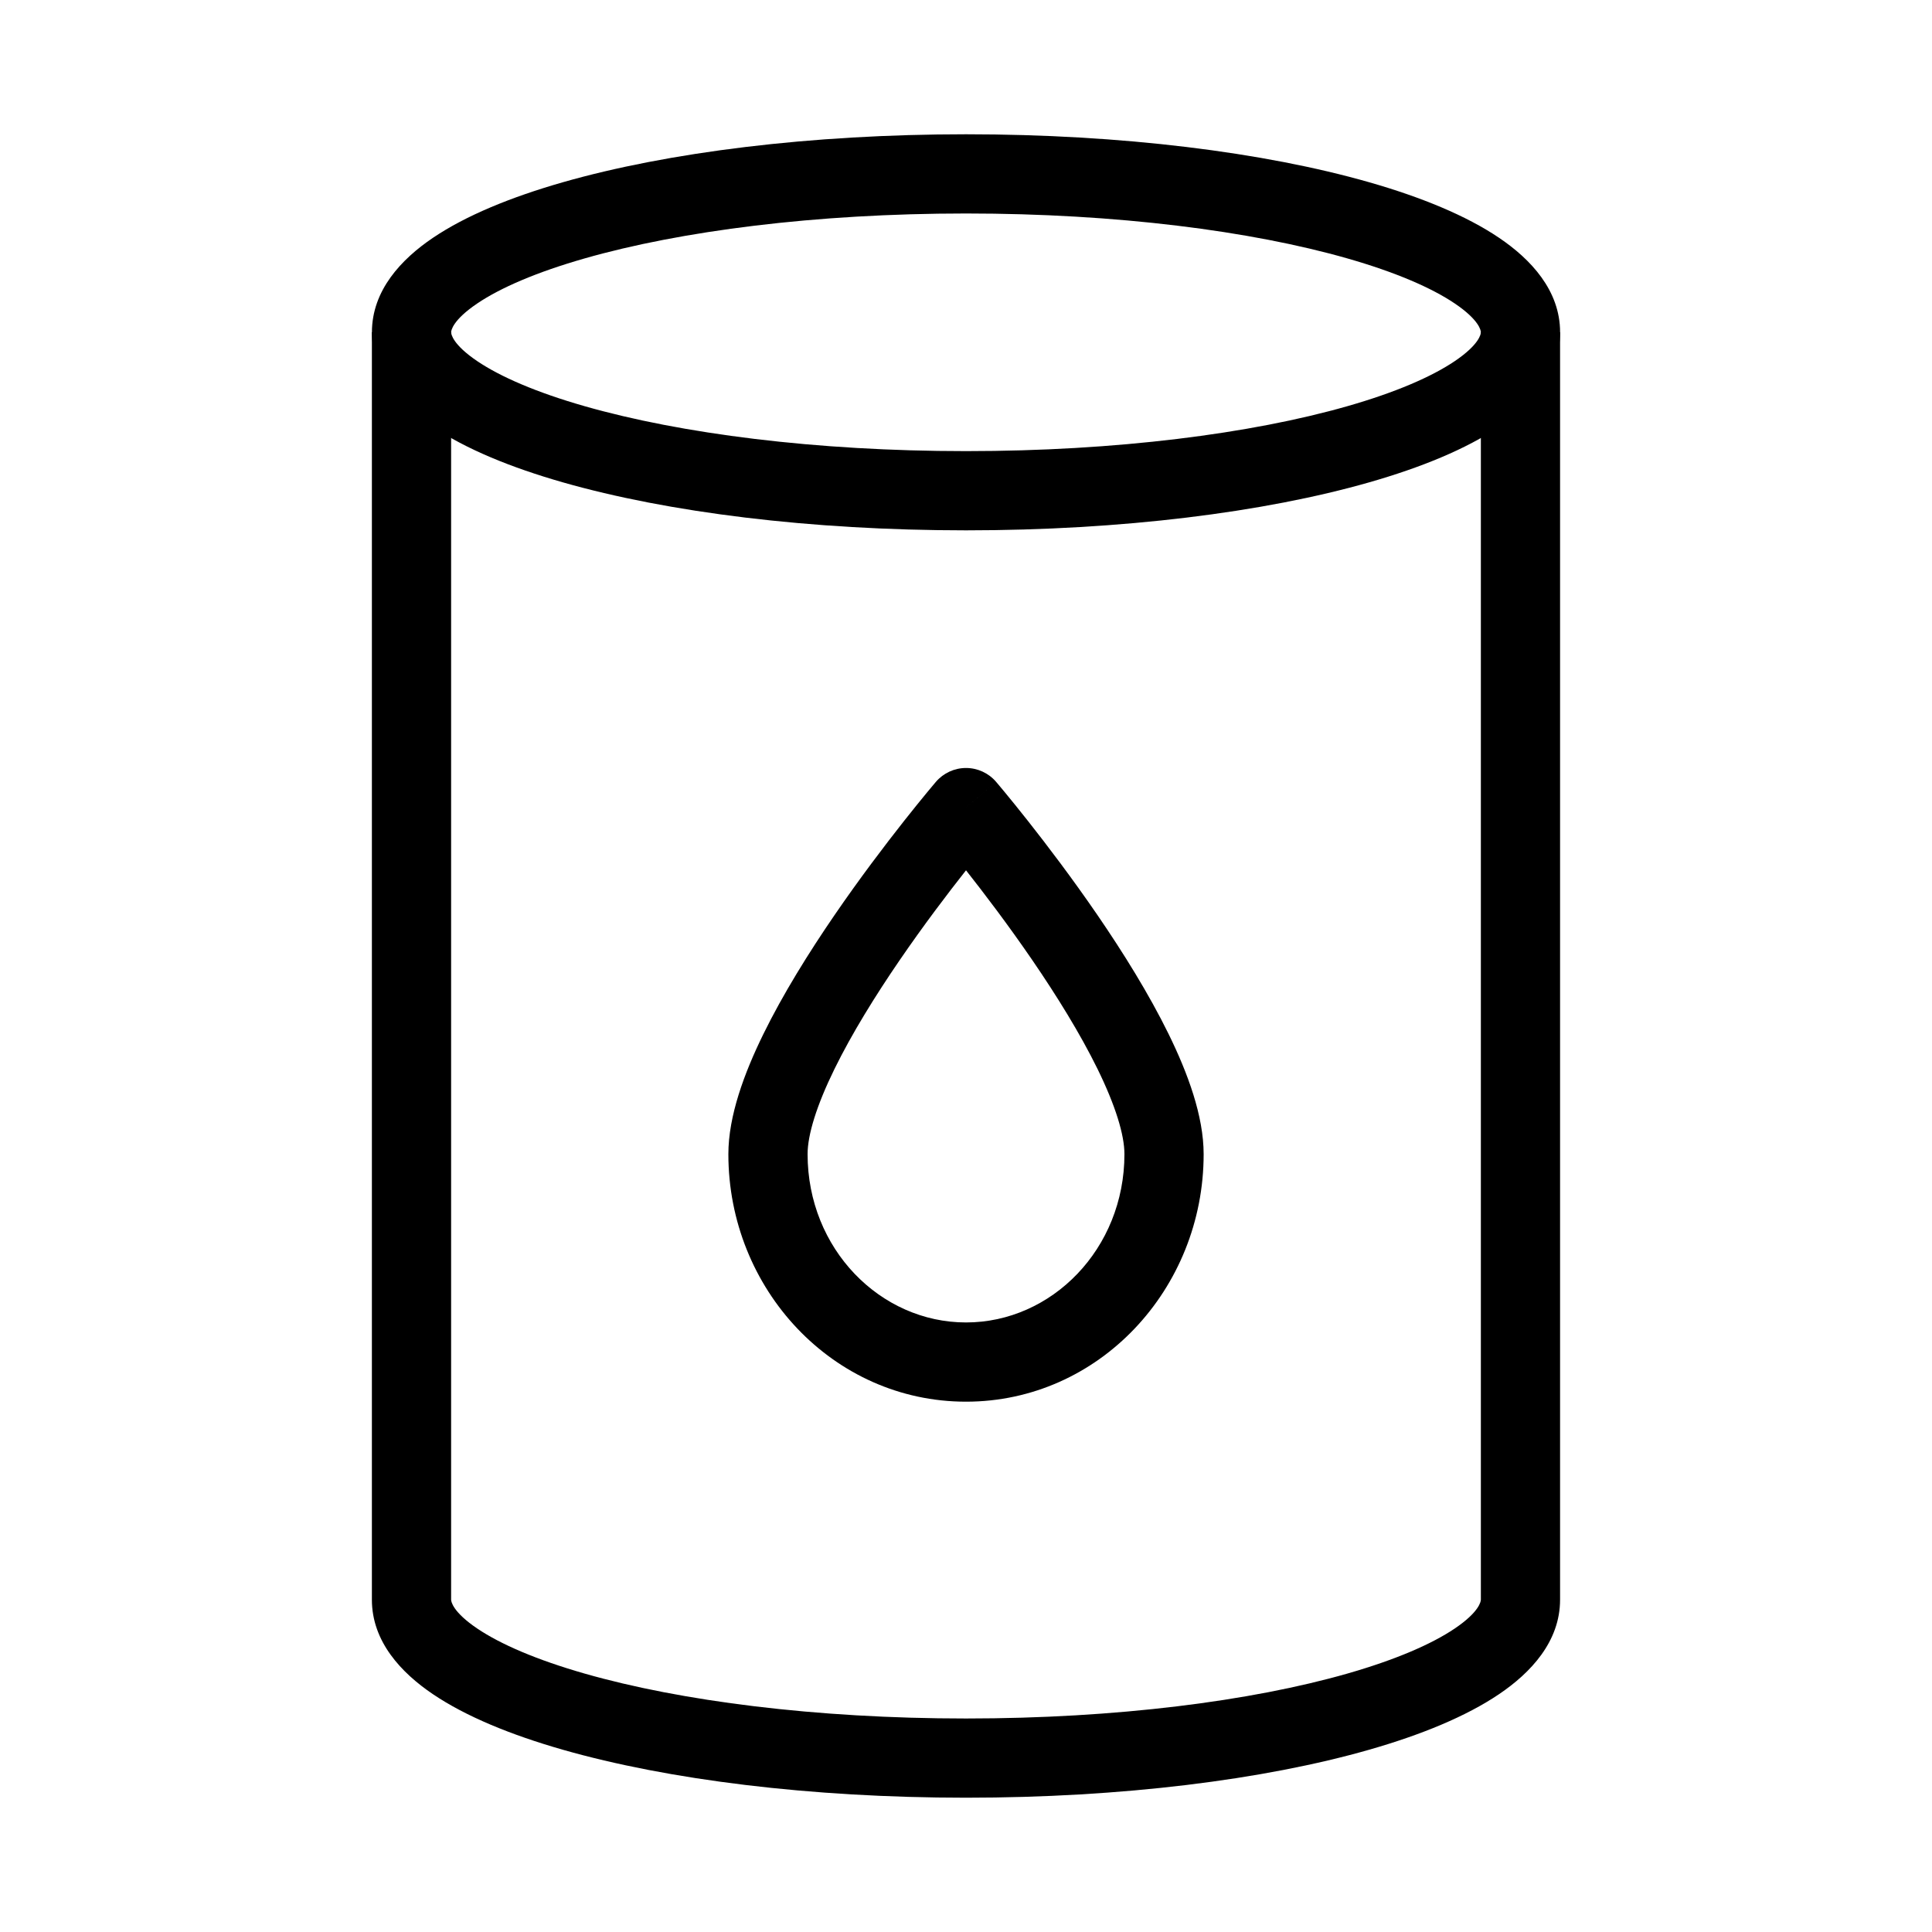
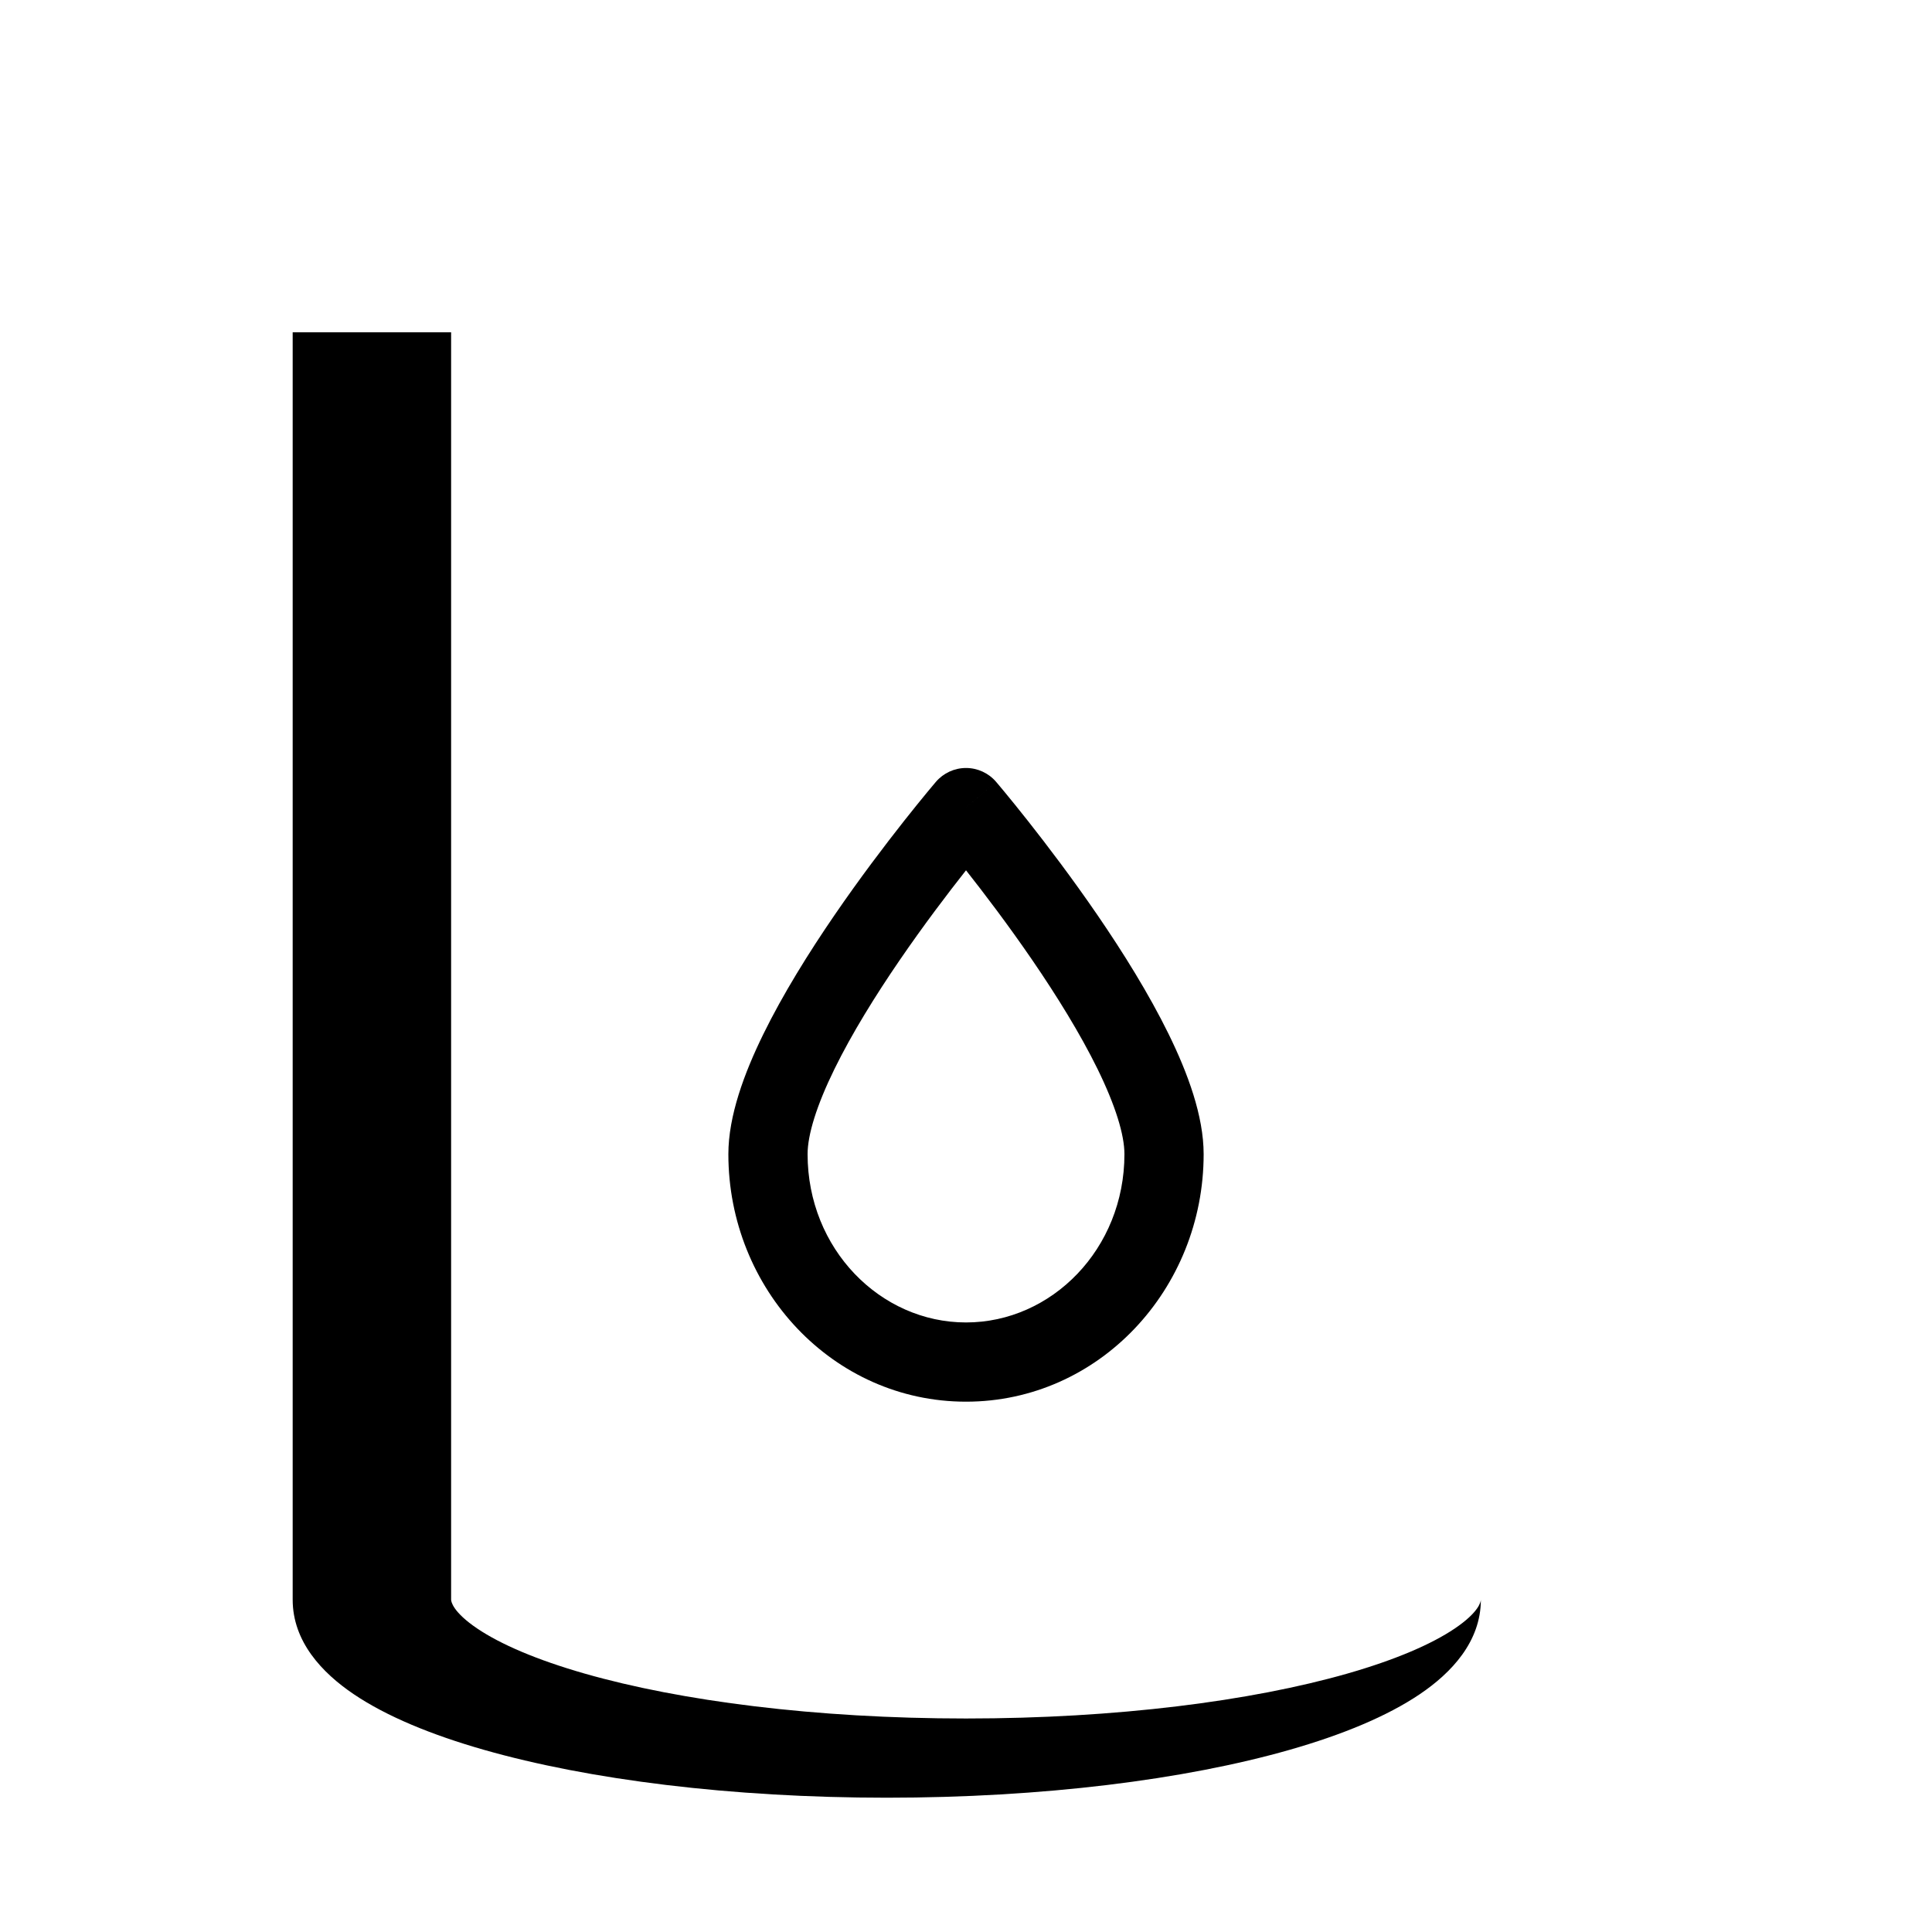
<svg xmlns="http://www.w3.org/2000/svg" fill="#000000" width="800px" height="800px" version="1.1" viewBox="144 144 512 512">
  <g fill-rule="evenodd">
-     <path d="m270.48 224.42c-6.508 4.394-6.926 7.176-6.926 7.644s0.418 3.246 6.926 7.644c6.144 4.148 15.723 8.301 28.5 11.949 25.414 7.262 61.137 11.895 101.02 11.895s75.605-4.633 101.02-11.895c12.777-3.648 22.359-7.801 28.5-11.949 6.508-4.398 6.926-7.176 6.926-7.644s-0.418-3.25-6.926-7.644c-6.141-4.148-15.723-8.301-28.5-11.949-25.414-7.262-61.133-11.895-101.02-11.895s-75.609 4.633-101.02 11.895c-12.777 3.648-22.355 7.801-28.5 11.949zm22.734-32.137c27.766-7.934 65.52-12.699 106.79-12.699 41.266 0 79.02 4.766 106.79 12.699 13.812 3.949 25.754 8.844 34.48 14.742 8.363 5.648 16.168 13.914 16.168 25.039 0 11.121-7.805 19.391-16.168 25.039-8.727 5.898-20.668 10.793-34.48 14.738-27.77 7.934-65.523 12.703-106.79 12.703-41.27 0-79.023-4.769-106.79-12.703-13.812-3.945-25.754-8.84-34.484-14.738-8.363-5.648-16.168-13.918-16.168-25.039 0-11.125 7.805-19.391 16.168-25.039 8.73-5.898 20.672-10.793 34.484-14.742z" />
-     <path d="m263.55 232.06v335.87c0 0.473 0.418 3.25 6.926 7.648 6.144 4.144 15.723 8.297 28.5 11.949 25.414 7.262 61.137 11.891 101.02 11.891s75.605-4.629 101.02-11.891c12.777-3.652 22.359-7.805 28.5-11.949 6.508-4.398 6.926-7.176 6.926-7.648v-335.87h20.992v335.87c0 11.125-7.805 19.391-16.168 25.039-8.727 5.898-20.668 10.797-34.48 14.742-27.77 7.934-65.523 12.699-106.79 12.699-41.27 0-79.023-4.766-106.79-12.699-13.812-3.945-25.754-8.844-34.484-14.742-8.363-5.648-16.168-13.914-16.168-25.039v-335.87z" />
+     <path d="m263.55 232.06v335.87c0 0.473 0.418 3.25 6.926 7.648 6.144 4.144 15.723 8.297 28.5 11.949 25.414 7.262 61.137 11.891 101.02 11.891s75.605-4.629 101.02-11.891c12.777-3.652 22.359-7.805 28.5-11.949 6.508-4.398 6.926-7.176 6.926-7.648v-335.87v335.87c0 11.125-7.805 19.391-16.168 25.039-8.727 5.898-20.668 10.797-34.48 14.742-27.77 7.934-65.523 12.699-106.79 12.699-41.27 0-79.023-4.766-106.79-12.699-13.812-3.945-25.754-8.844-34.484-14.742-8.363-5.648-16.168-13.914-16.168-25.039v-335.87z" />
    <path d="m407.98 351.2-7.977 6.82-7.981-6.82c1.996-2.332 4.91-3.676 7.981-3.676 3.066 0 5.984 1.344 7.977 3.676zm-7.977 23.441c-4.82 6.106-11.211 14.516-17.582 23.816-6.414 9.363-12.664 19.43-17.273 28.832-4.766 9.723-7.129 17.465-7.129 22.57 0 25.125 19.273 44.605 41.984 44.605s41.984-19.48 41.984-44.605c0-5.106-2.367-12.848-7.129-22.57-4.613-9.402-10.863-19.469-17.277-28.832-6.371-9.301-12.762-17.711-17.578-23.816zm0-16.621c-7.981-6.82-7.977-6.82-7.981-6.82l-0.051 0.059-0.125 0.148-0.469 0.555c-0.402 0.48-0.988 1.18-1.727 2.074-1.477 1.789-3.574 4.367-6.09 7.551-5.016 6.356-11.727 15.18-18.461 25.008-6.707 9.793-13.574 20.789-18.805 31.457-5.074 10.352-9.27 21.695-9.27 31.809 0 35.742 27.719 65.598 62.977 65.598s62.977-29.855 62.977-65.598c0-10.113-4.199-21.457-9.273-31.809-5.231-10.668-12.098-21.664-18.805-31.457-6.734-9.828-13.445-18.652-18.461-25.008-2.512-3.184-4.613-5.762-6.09-7.551-0.738-0.895-1.324-1.594-1.727-2.074l-0.469-0.555-0.125-0.148-0.031-0.039-0.02-0.02-7.977 6.82z" />
  </g>
</svg>